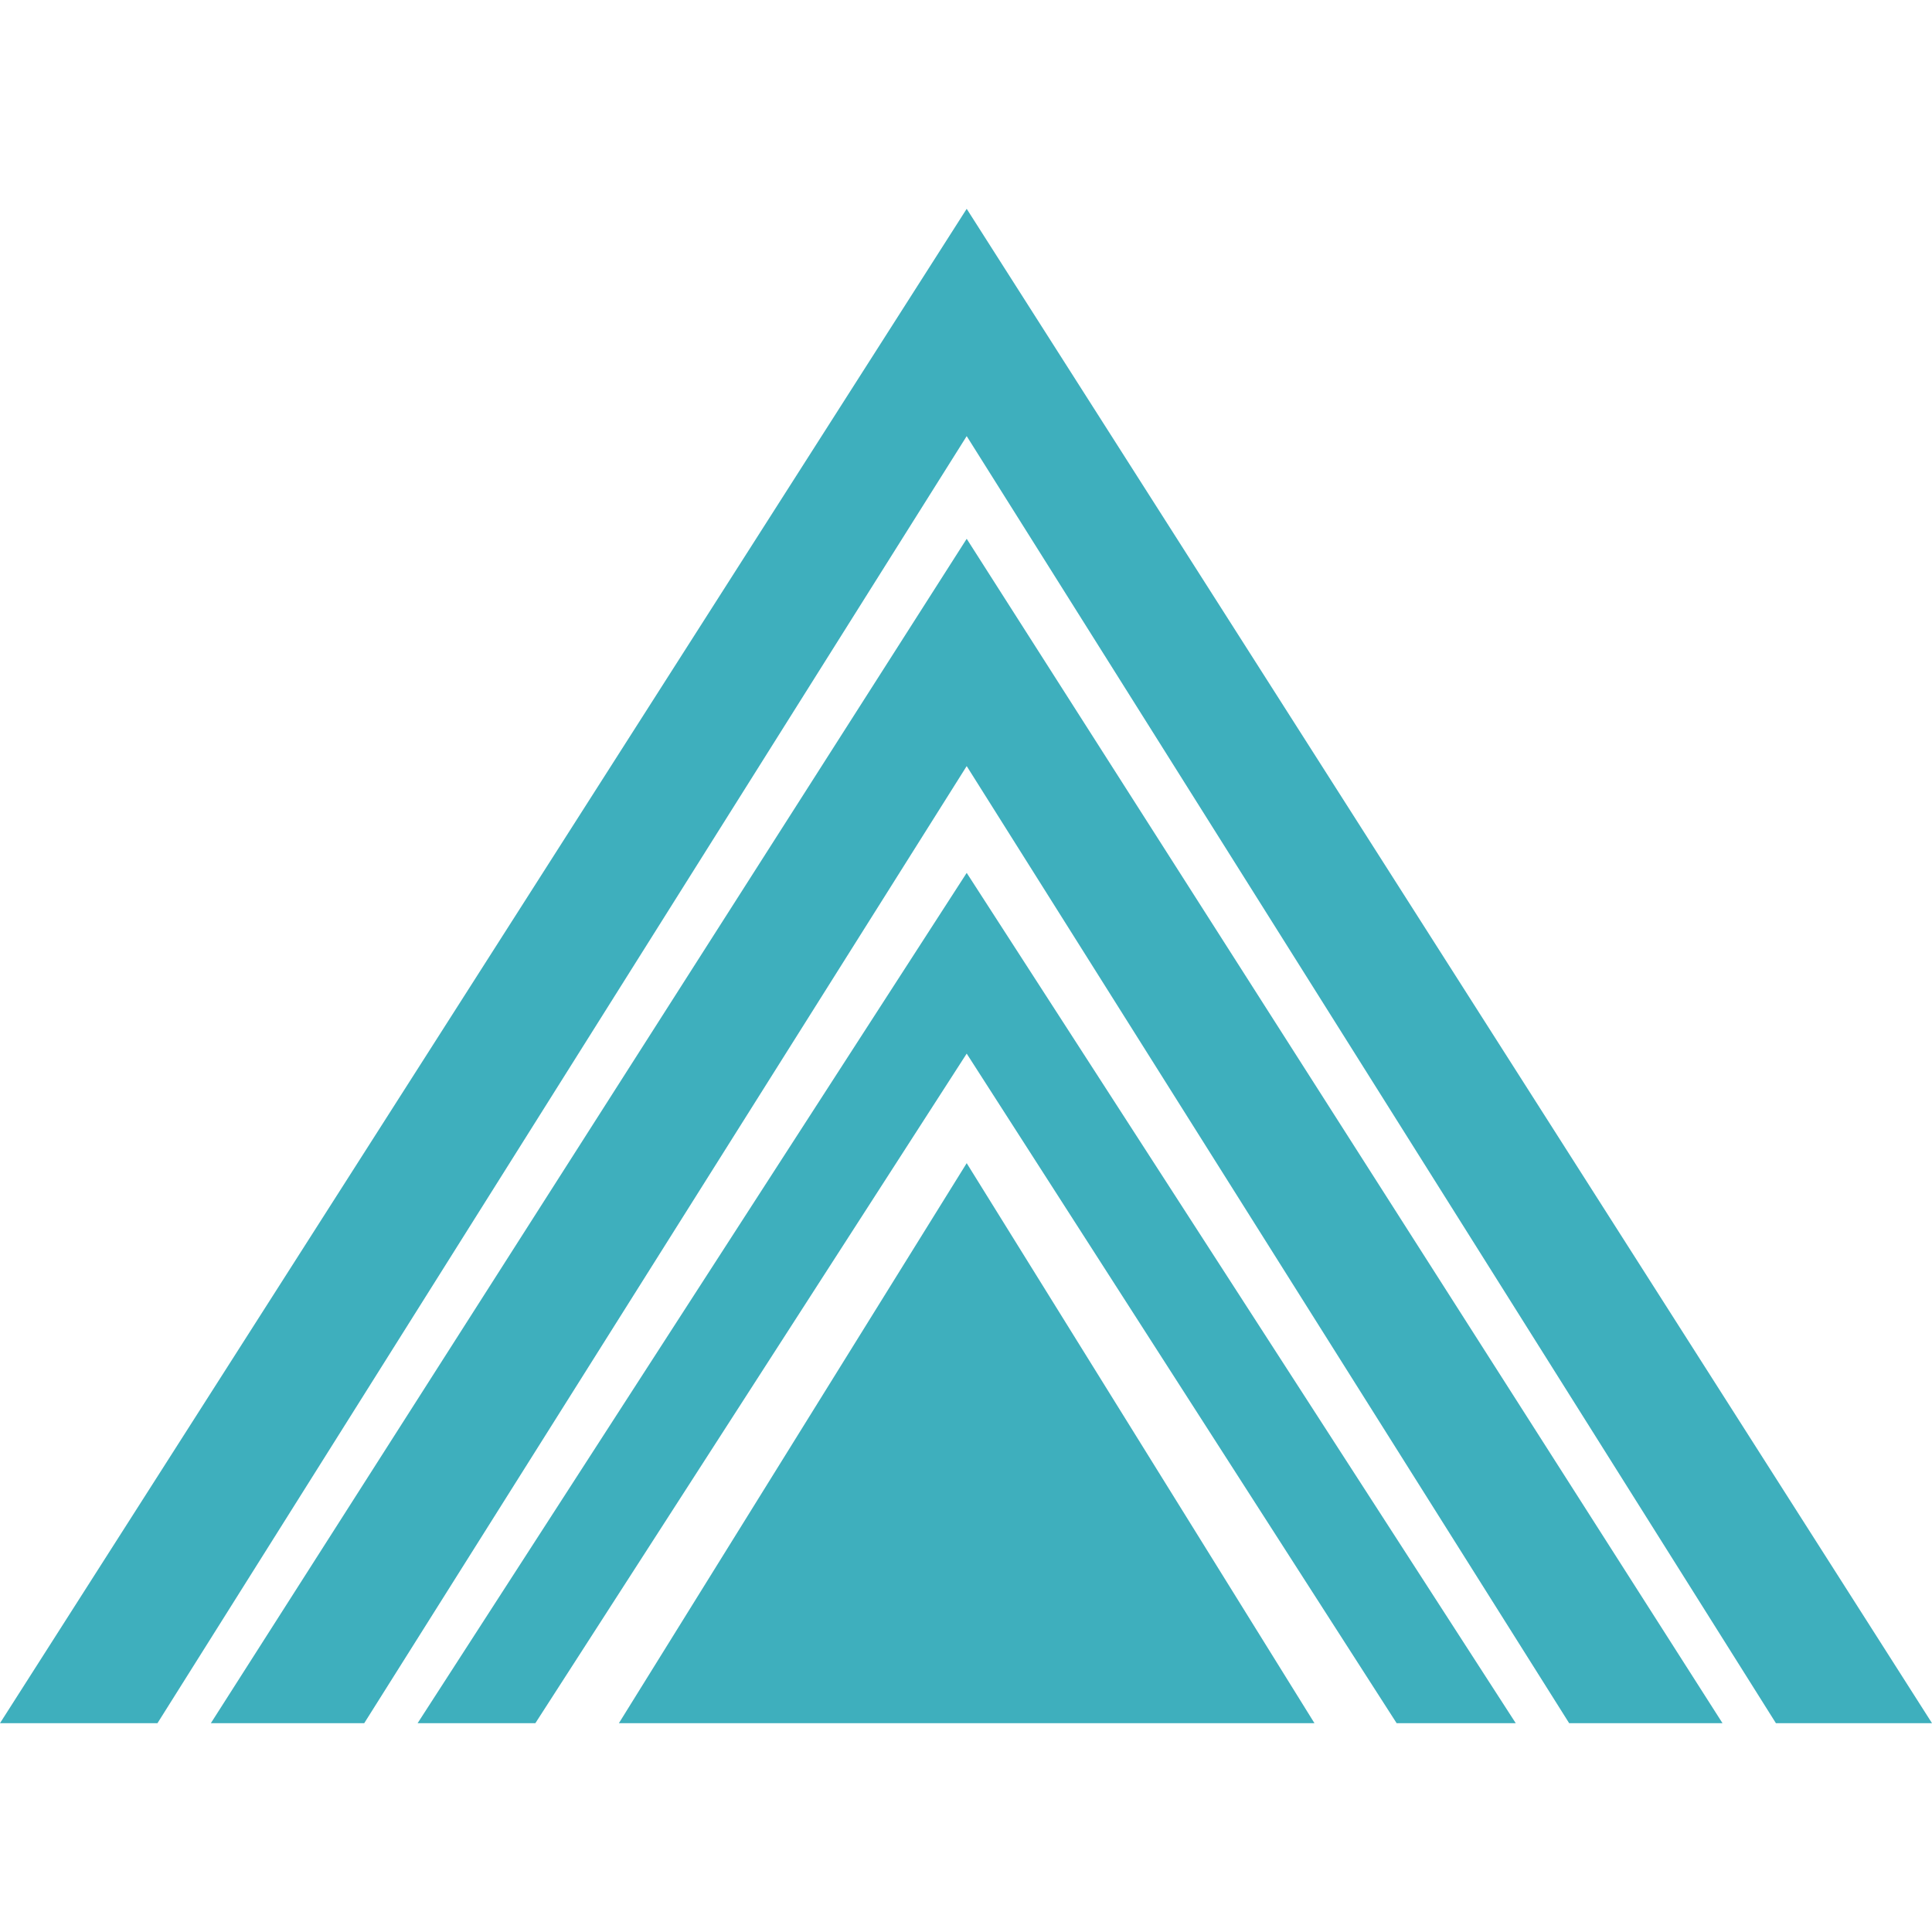
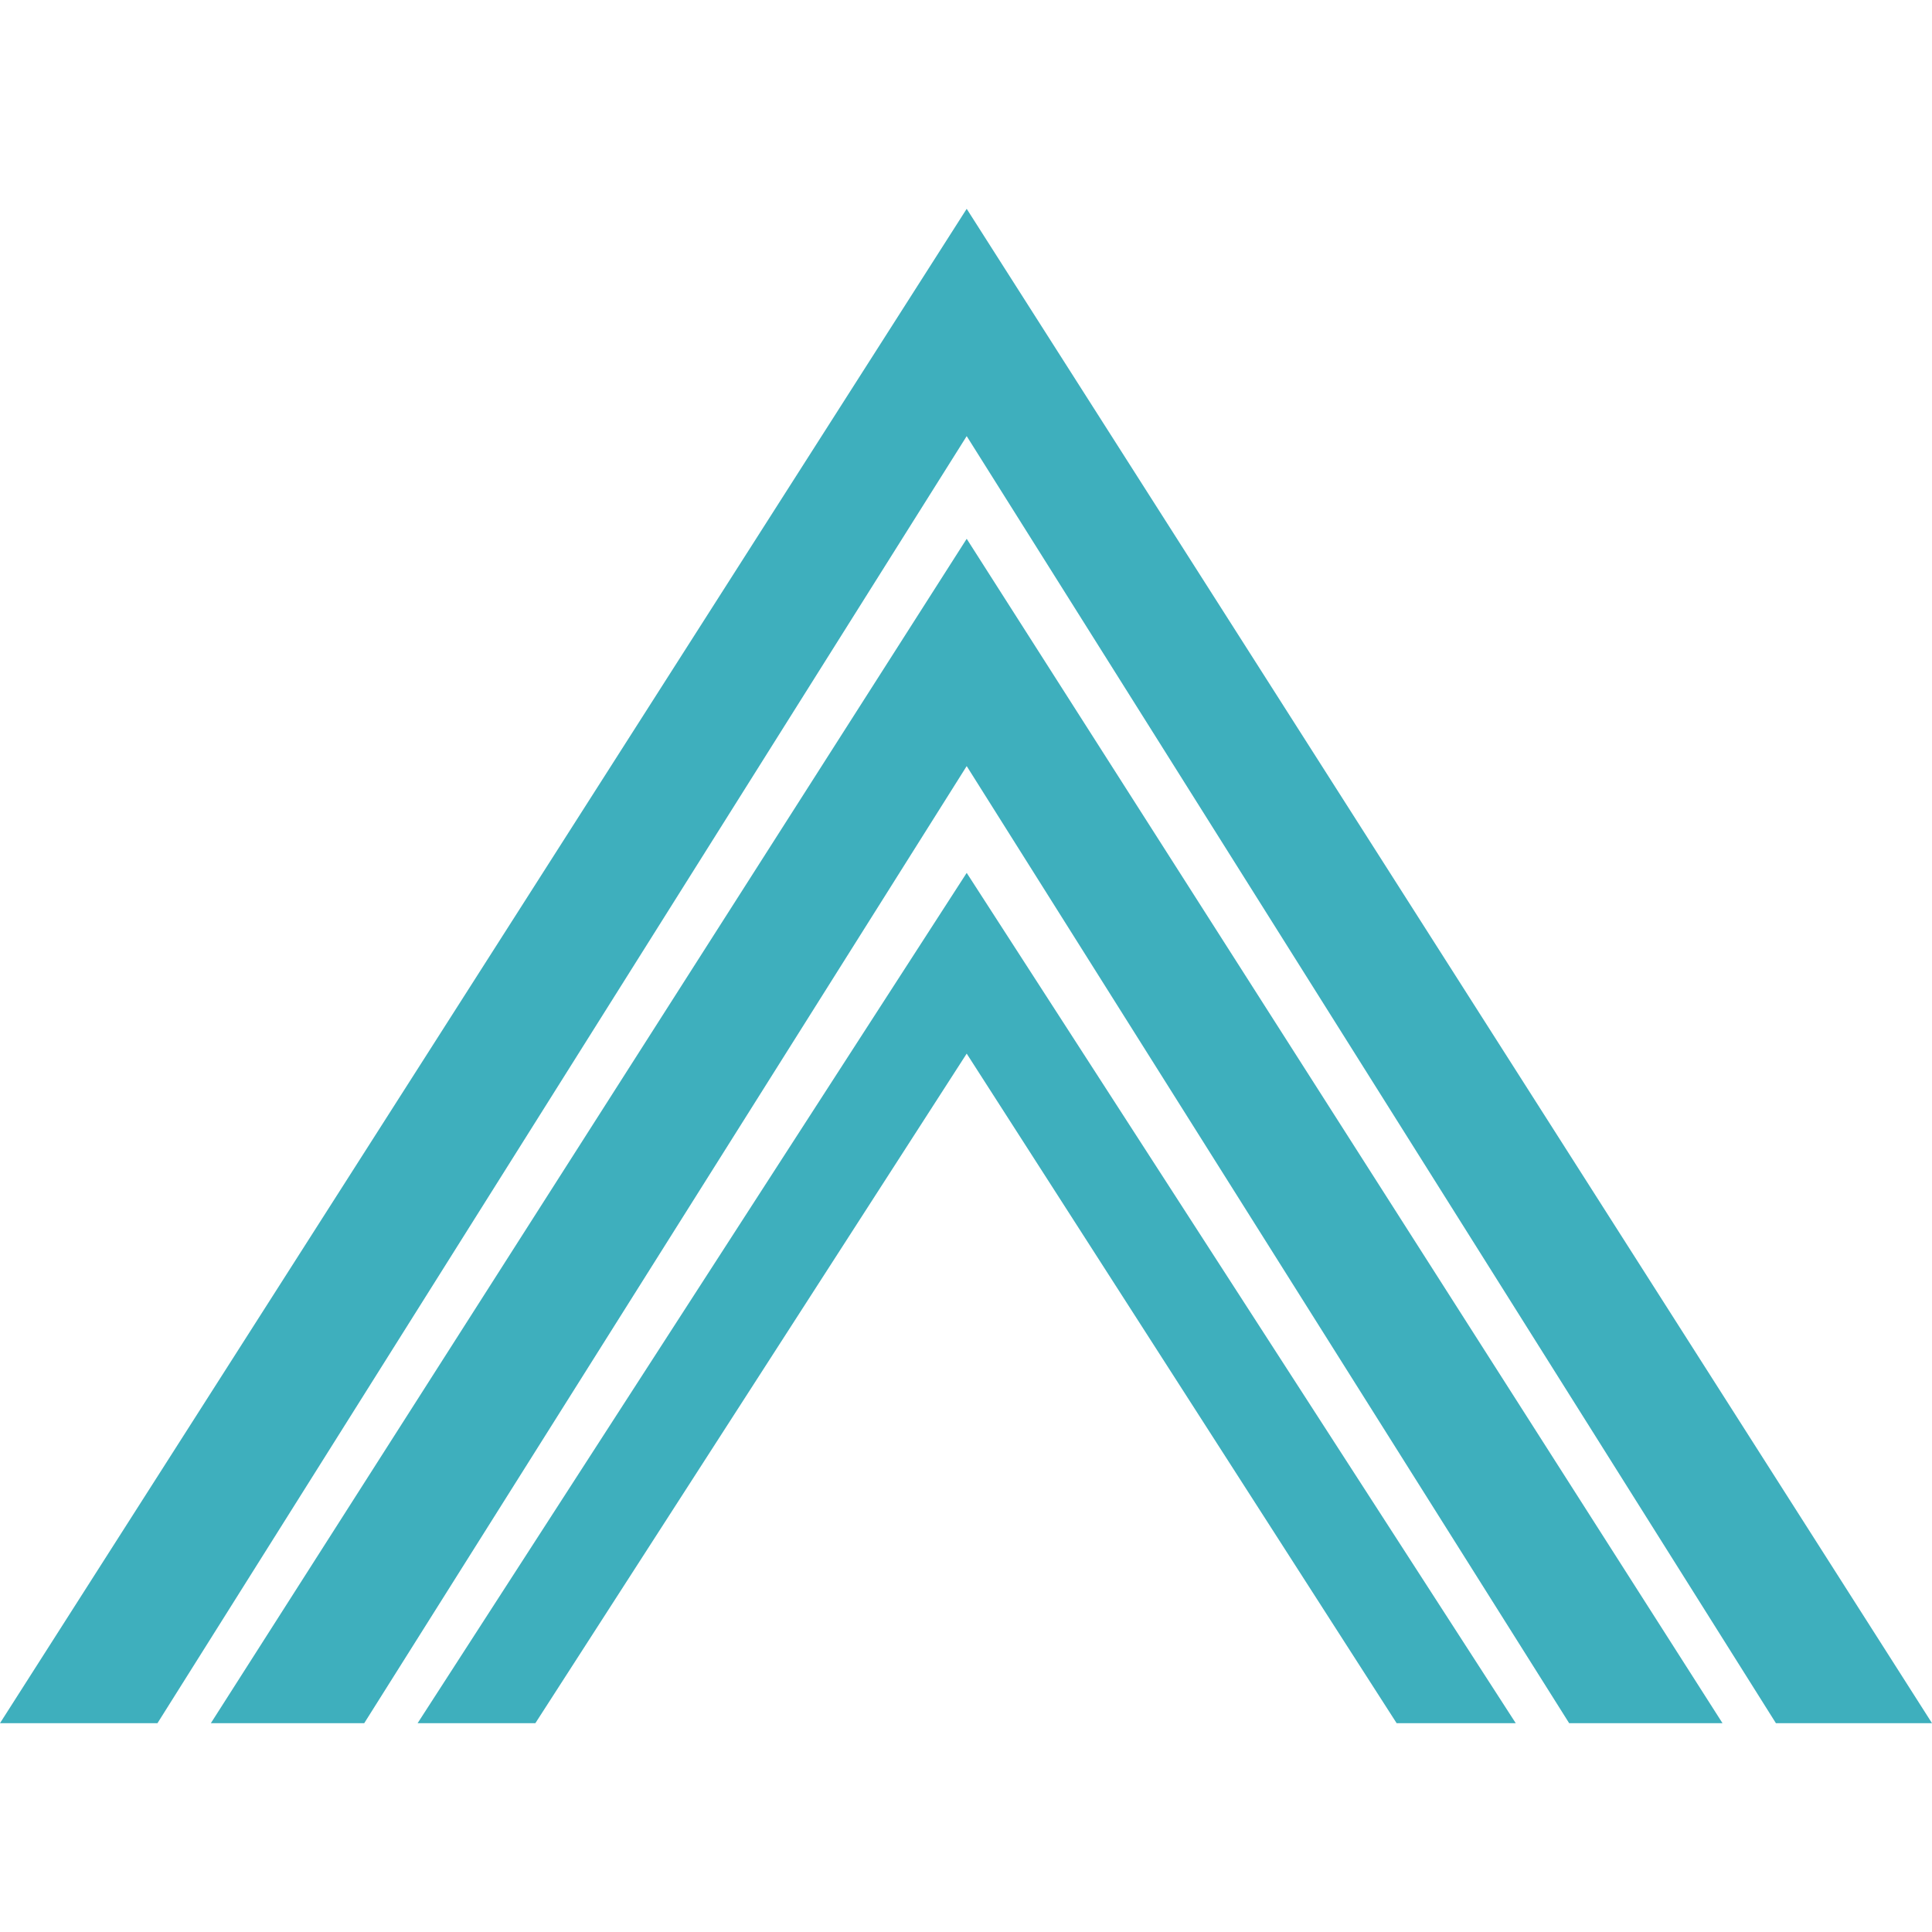
<svg xmlns="http://www.w3.org/2000/svg" version="1.1" width="2000px" height="2000px">
  <svg xml:space="preserve" width="2000px" height="2000px" version="1.1" style="shape-rendering:geometricPrecision; text-rendering:geometricPrecision; image-rendering:optimizeQuality; fill-rule:evenodd; clip-rule:evenodd" viewBox="0 0 2000 2000">
    <defs>
      <style type="text/css">
   
    .fil0 {fill:#3EAFBD}
   
  </style>
    </defs>
    <g id="SvgjsG1003">
      <polygon class="fil0" points="1000.72,216.17 -0.01,1783.83 163.02,1783.83 1000.72,451.47 1838.42,1783.83 2000.01,1783.83 " />
      <polygon class="fil0" points="218.28,1783.83 377.05,1783.83 1000.72,793.05 1624.39,1783.83 1783.13,1783.83 1000.72,557.76 " />
      <polygon class="fil0" points="432.31,1783.83 554.21,1783.83 1000.72,1090.7 1445.79,1783.83 1569.1,1783.83 1000.72,903.6 " />
-       <polygon class="fil0" points="640.68,1783.83 1000.72,1783.83 1360.73,1783.83 1000.72,1204.1 " />
    </g>
  </svg>
  <style>@media (prefers-color-scheme: light) { :root { filter: none; } }
@media (prefers-color-scheme: dark) { :root { filter: none; } }
</style>
</svg>